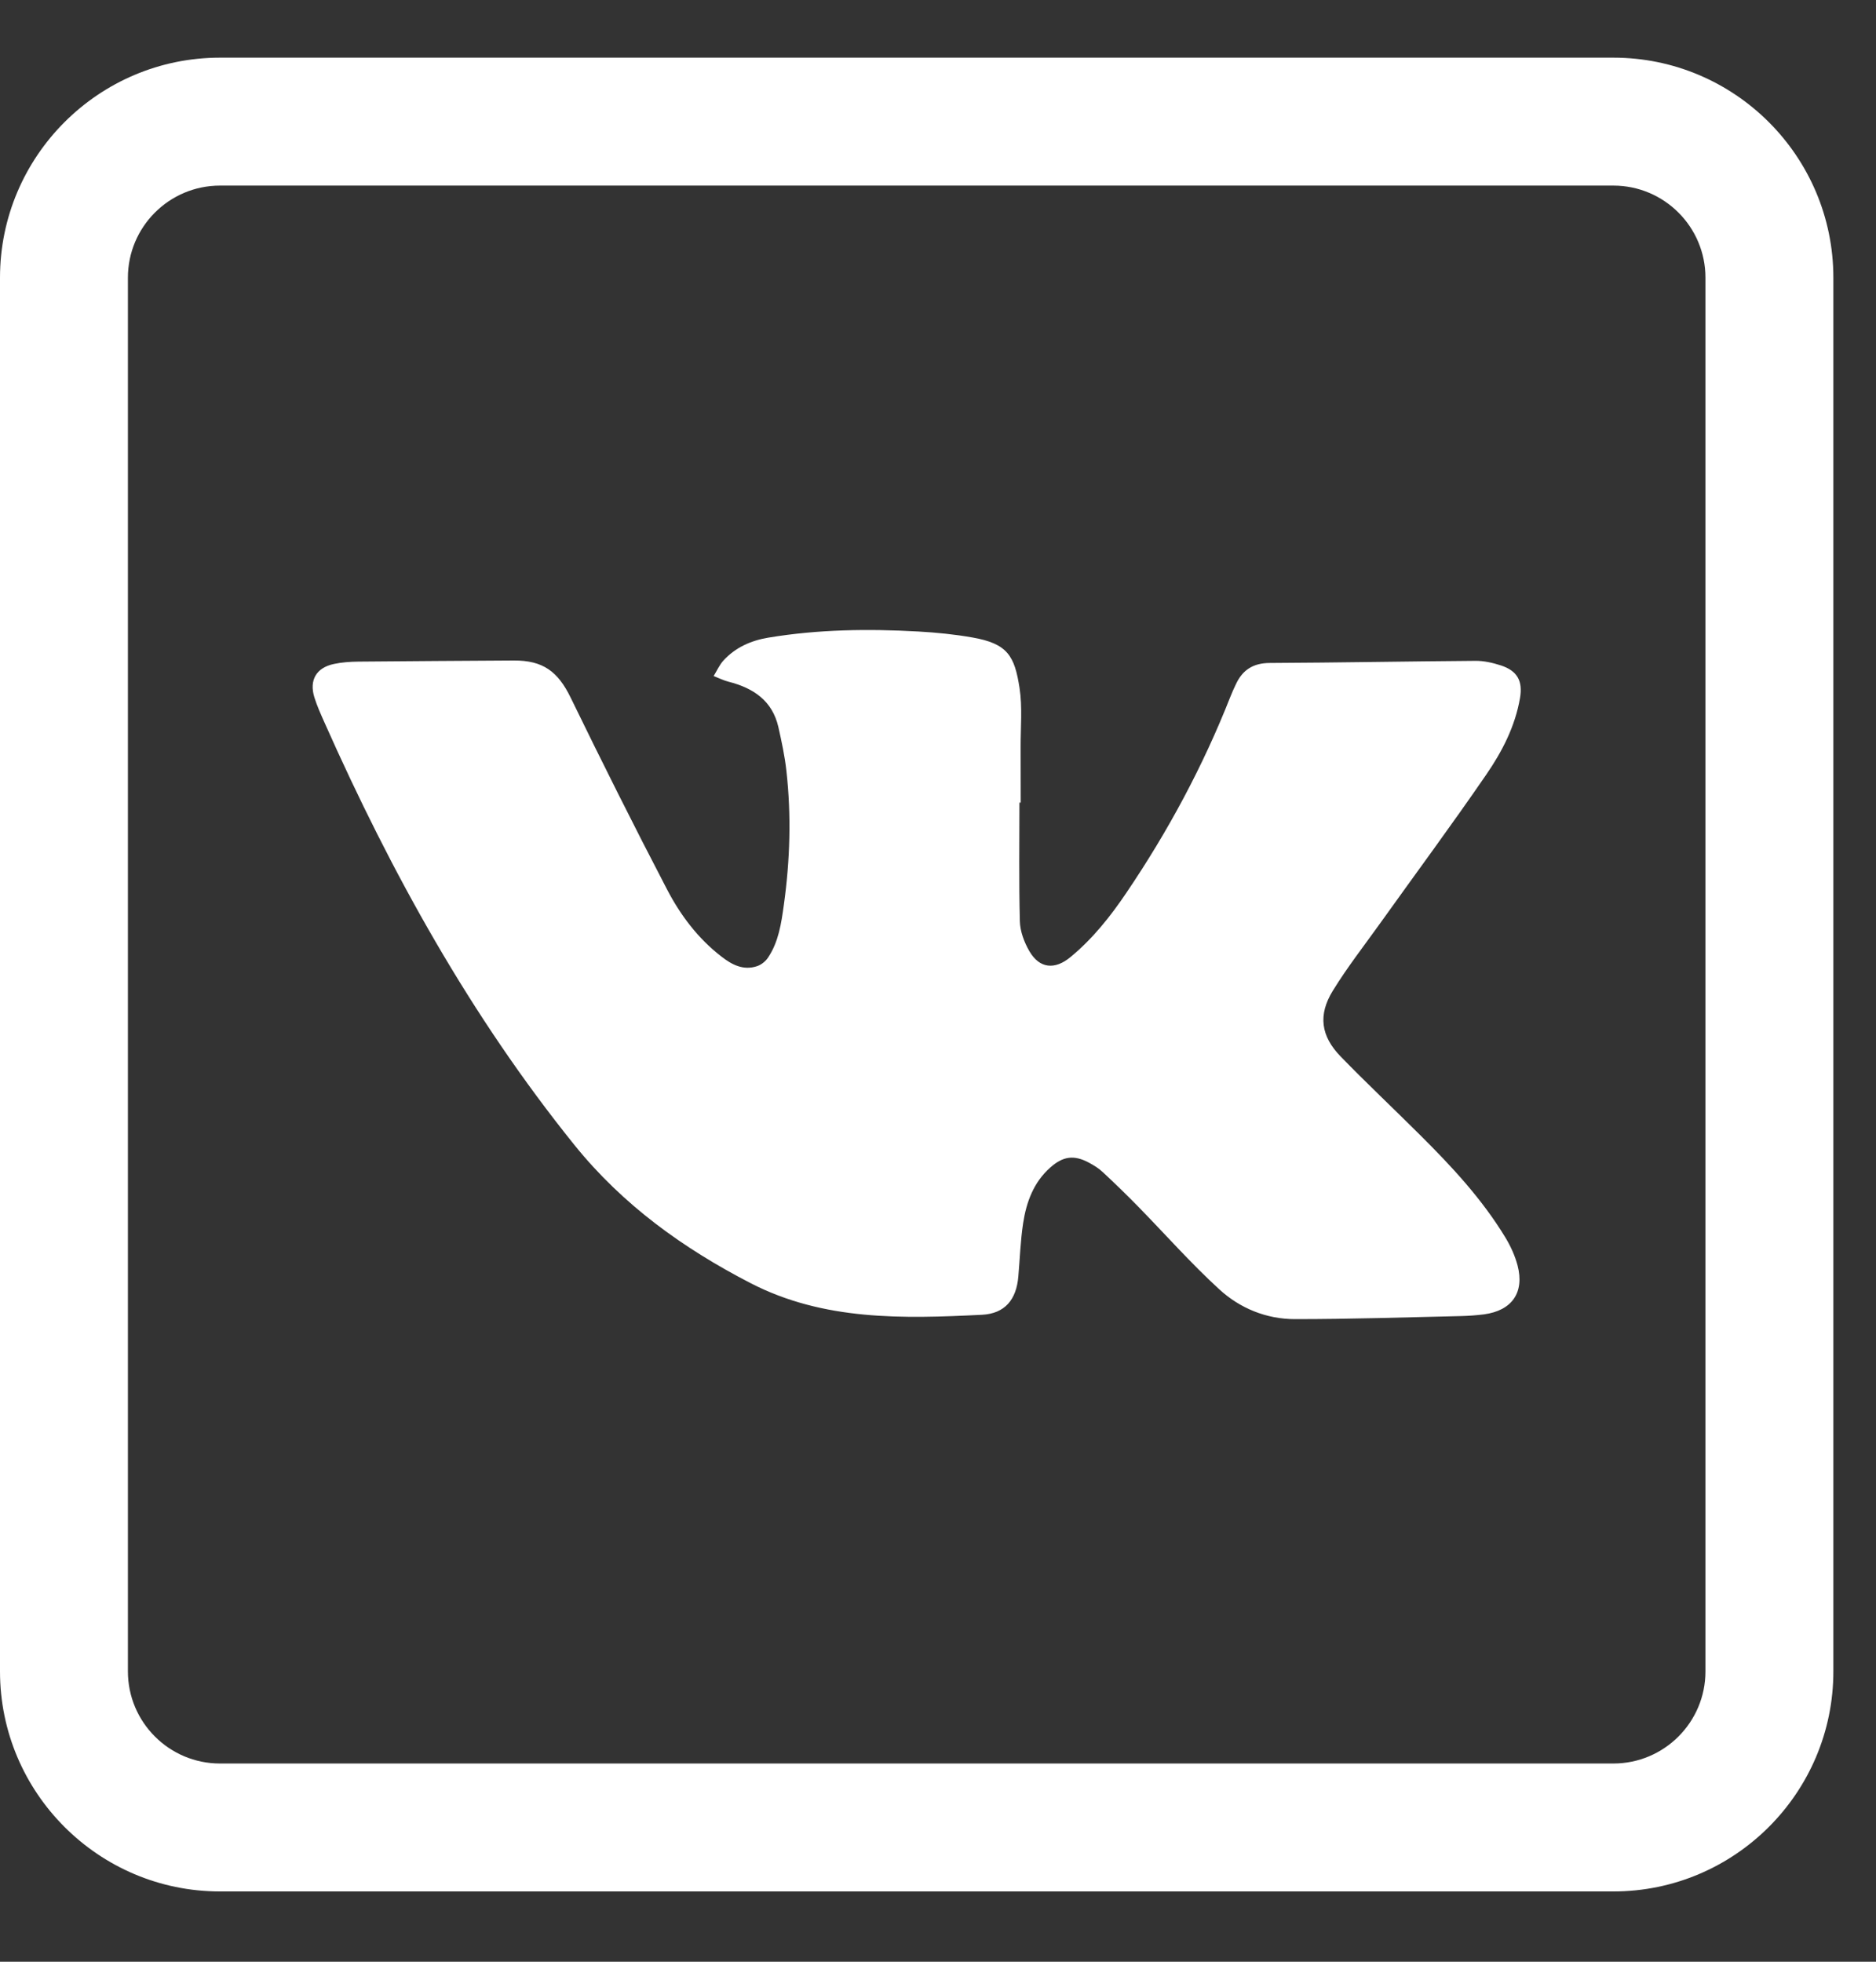
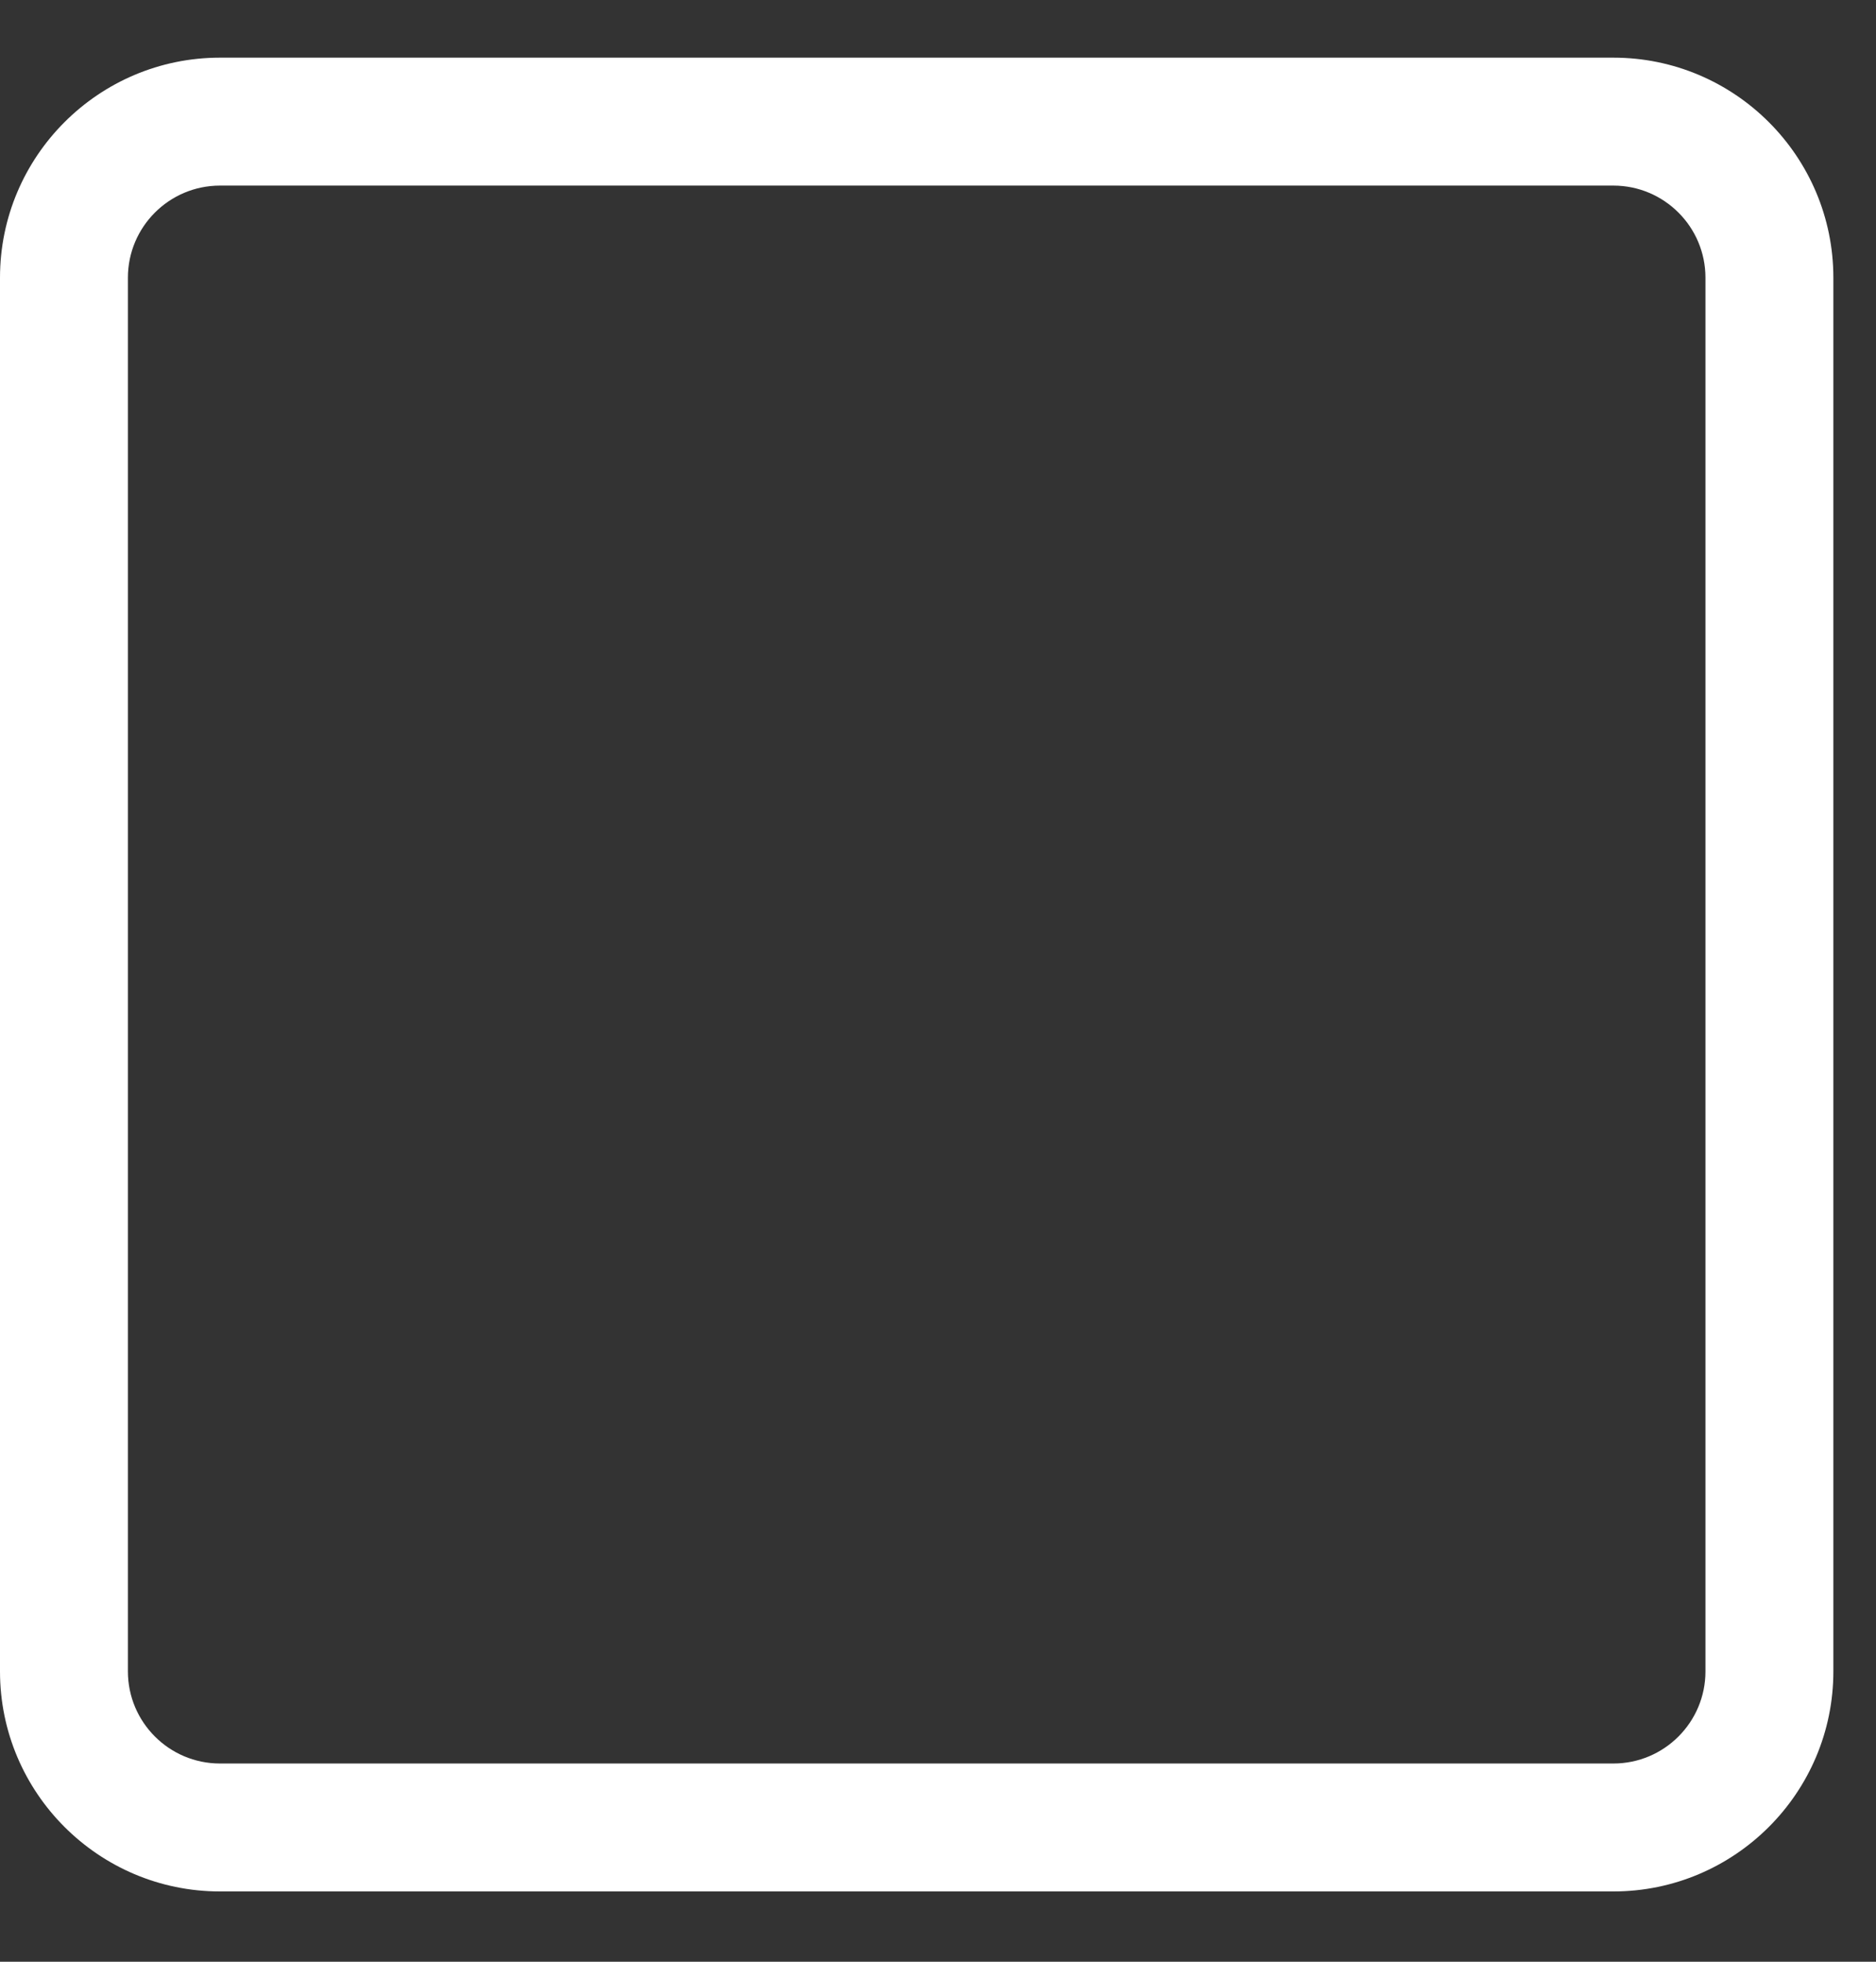
<svg xmlns="http://www.w3.org/2000/svg" width="22" height="23" viewBox="0 0 22 23" fill="none">
  <rect x="0" y="0" width="22" height="23" fill="#333333" stroke="none" />
-   <path d="M11.955 9.41C11.955 9.874 11.948 10.338 11.96 10.802C11.963 10.92 12.011 11.047 12.071 11.151C12.191 11.358 12.371 11.373 12.555 11.22C12.815 11.005 13.021 10.746 13.208 10.469C13.698 9.746 14.109 8.981 14.429 8.168C14.449 8.118 14.471 8.068 14.495 8.019C14.573 7.853 14.698 7.774 14.889 7.773C15.694 7.769 16.499 7.754 17.304 7.748C17.403 7.747 17.505 7.771 17.599 7.801C17.793 7.864 17.86 7.983 17.825 8.185C17.768 8.516 17.616 8.811 17.43 9.081C17.025 9.671 16.599 10.246 16.183 10.828C15.996 11.089 15.798 11.343 15.63 11.616C15.455 11.9 15.489 12.147 15.722 12.387C16.024 12.698 16.34 12.995 16.647 13.301C17.021 13.672 17.38 14.057 17.655 14.511C17.716 14.612 17.767 14.724 17.797 14.838C17.879 15.155 17.73 15.366 17.403 15.41C17.315 15.421 17.225 15.428 17.136 15.43C16.486 15.445 15.836 15.466 15.186 15.466C14.851 15.466 14.54 15.339 14.297 15.115C13.964 14.81 13.664 14.47 13.348 14.147C13.213 14.009 13.074 13.874 12.933 13.743C12.886 13.698 12.828 13.663 12.771 13.632C12.594 13.537 12.466 13.556 12.316 13.689C12.12 13.863 12.036 14.095 11.998 14.343C11.967 14.549 11.96 14.759 11.942 14.967C11.919 15.237 11.785 15.401 11.516 15.415C10.59 15.461 9.661 15.487 8.802 15.044C8.012 14.636 7.303 14.127 6.736 13.424C5.52 11.915 4.591 10.238 3.807 8.475C3.763 8.376 3.718 8.277 3.686 8.174C3.625 7.974 3.709 7.829 3.914 7.785C4.007 7.765 4.105 7.758 4.202 7.757C4.809 7.751 5.417 7.748 6.025 7.744C6.368 7.742 6.543 7.873 6.692 8.179C7.059 8.933 7.434 9.683 7.822 10.427C7.979 10.729 8.185 11.003 8.46 11.215C8.583 11.311 8.717 11.381 8.877 11.328C8.927 11.312 8.978 11.271 9.007 11.227C9.131 11.042 9.162 10.827 9.192 10.611C9.265 10.087 9.281 9.562 9.222 9.036C9.203 8.864 9.166 8.693 9.128 8.524C9.057 8.215 8.835 8.067 8.545 7.993C8.485 7.978 8.428 7.949 8.369 7.926C8.407 7.865 8.436 7.797 8.483 7.745C8.624 7.591 8.806 7.51 9.01 7.476C9.594 7.379 10.181 7.371 10.769 7.404C10.981 7.416 11.194 7.437 11.403 7.474C11.816 7.546 11.898 7.69 11.956 8.065C11.991 8.292 11.968 8.528 11.969 8.76C11.97 8.977 11.97 9.193 11.97 9.41H11.955Z" fill="white" />
-   <path d="M18.92 22.176H2.58C1.157 22.176 0 21.019 0 19.596V3.256C0 1.833 1.157 0.676 2.58 0.676H18.92C20.343 0.676 21.5 1.833 21.5 3.256V19.596C21.5 21.019 20.343 22.176 18.92 22.176ZM2.58 2.176C1.984 2.176 1.5 2.66 1.5 3.256V19.596C1.5 20.192 1.984 20.676 2.58 20.676H18.92C19.516 20.676 20 20.192 20 19.596V3.256C20 2.66 19.516 2.176 18.92 2.176H2.58Z" fill="white" />
+   <path d="M18.92 22.176H2.58C1.157 22.176 0 21.019 0 19.596V3.256C0 1.833 1.157 0.676 2.58 0.676H18.92C20.343 0.676 21.5 1.833 21.5 3.256V19.596C21.5 21.019 20.343 22.176 18.92 22.176M2.58 2.176C1.984 2.176 1.5 2.66 1.5 3.256V19.596C1.5 20.192 1.984 20.676 2.58 20.676H18.92C19.516 20.676 20 20.192 20 19.596V3.256C20 2.66 19.516 2.176 18.92 2.176H2.58Z" fill="white" />
</svg>